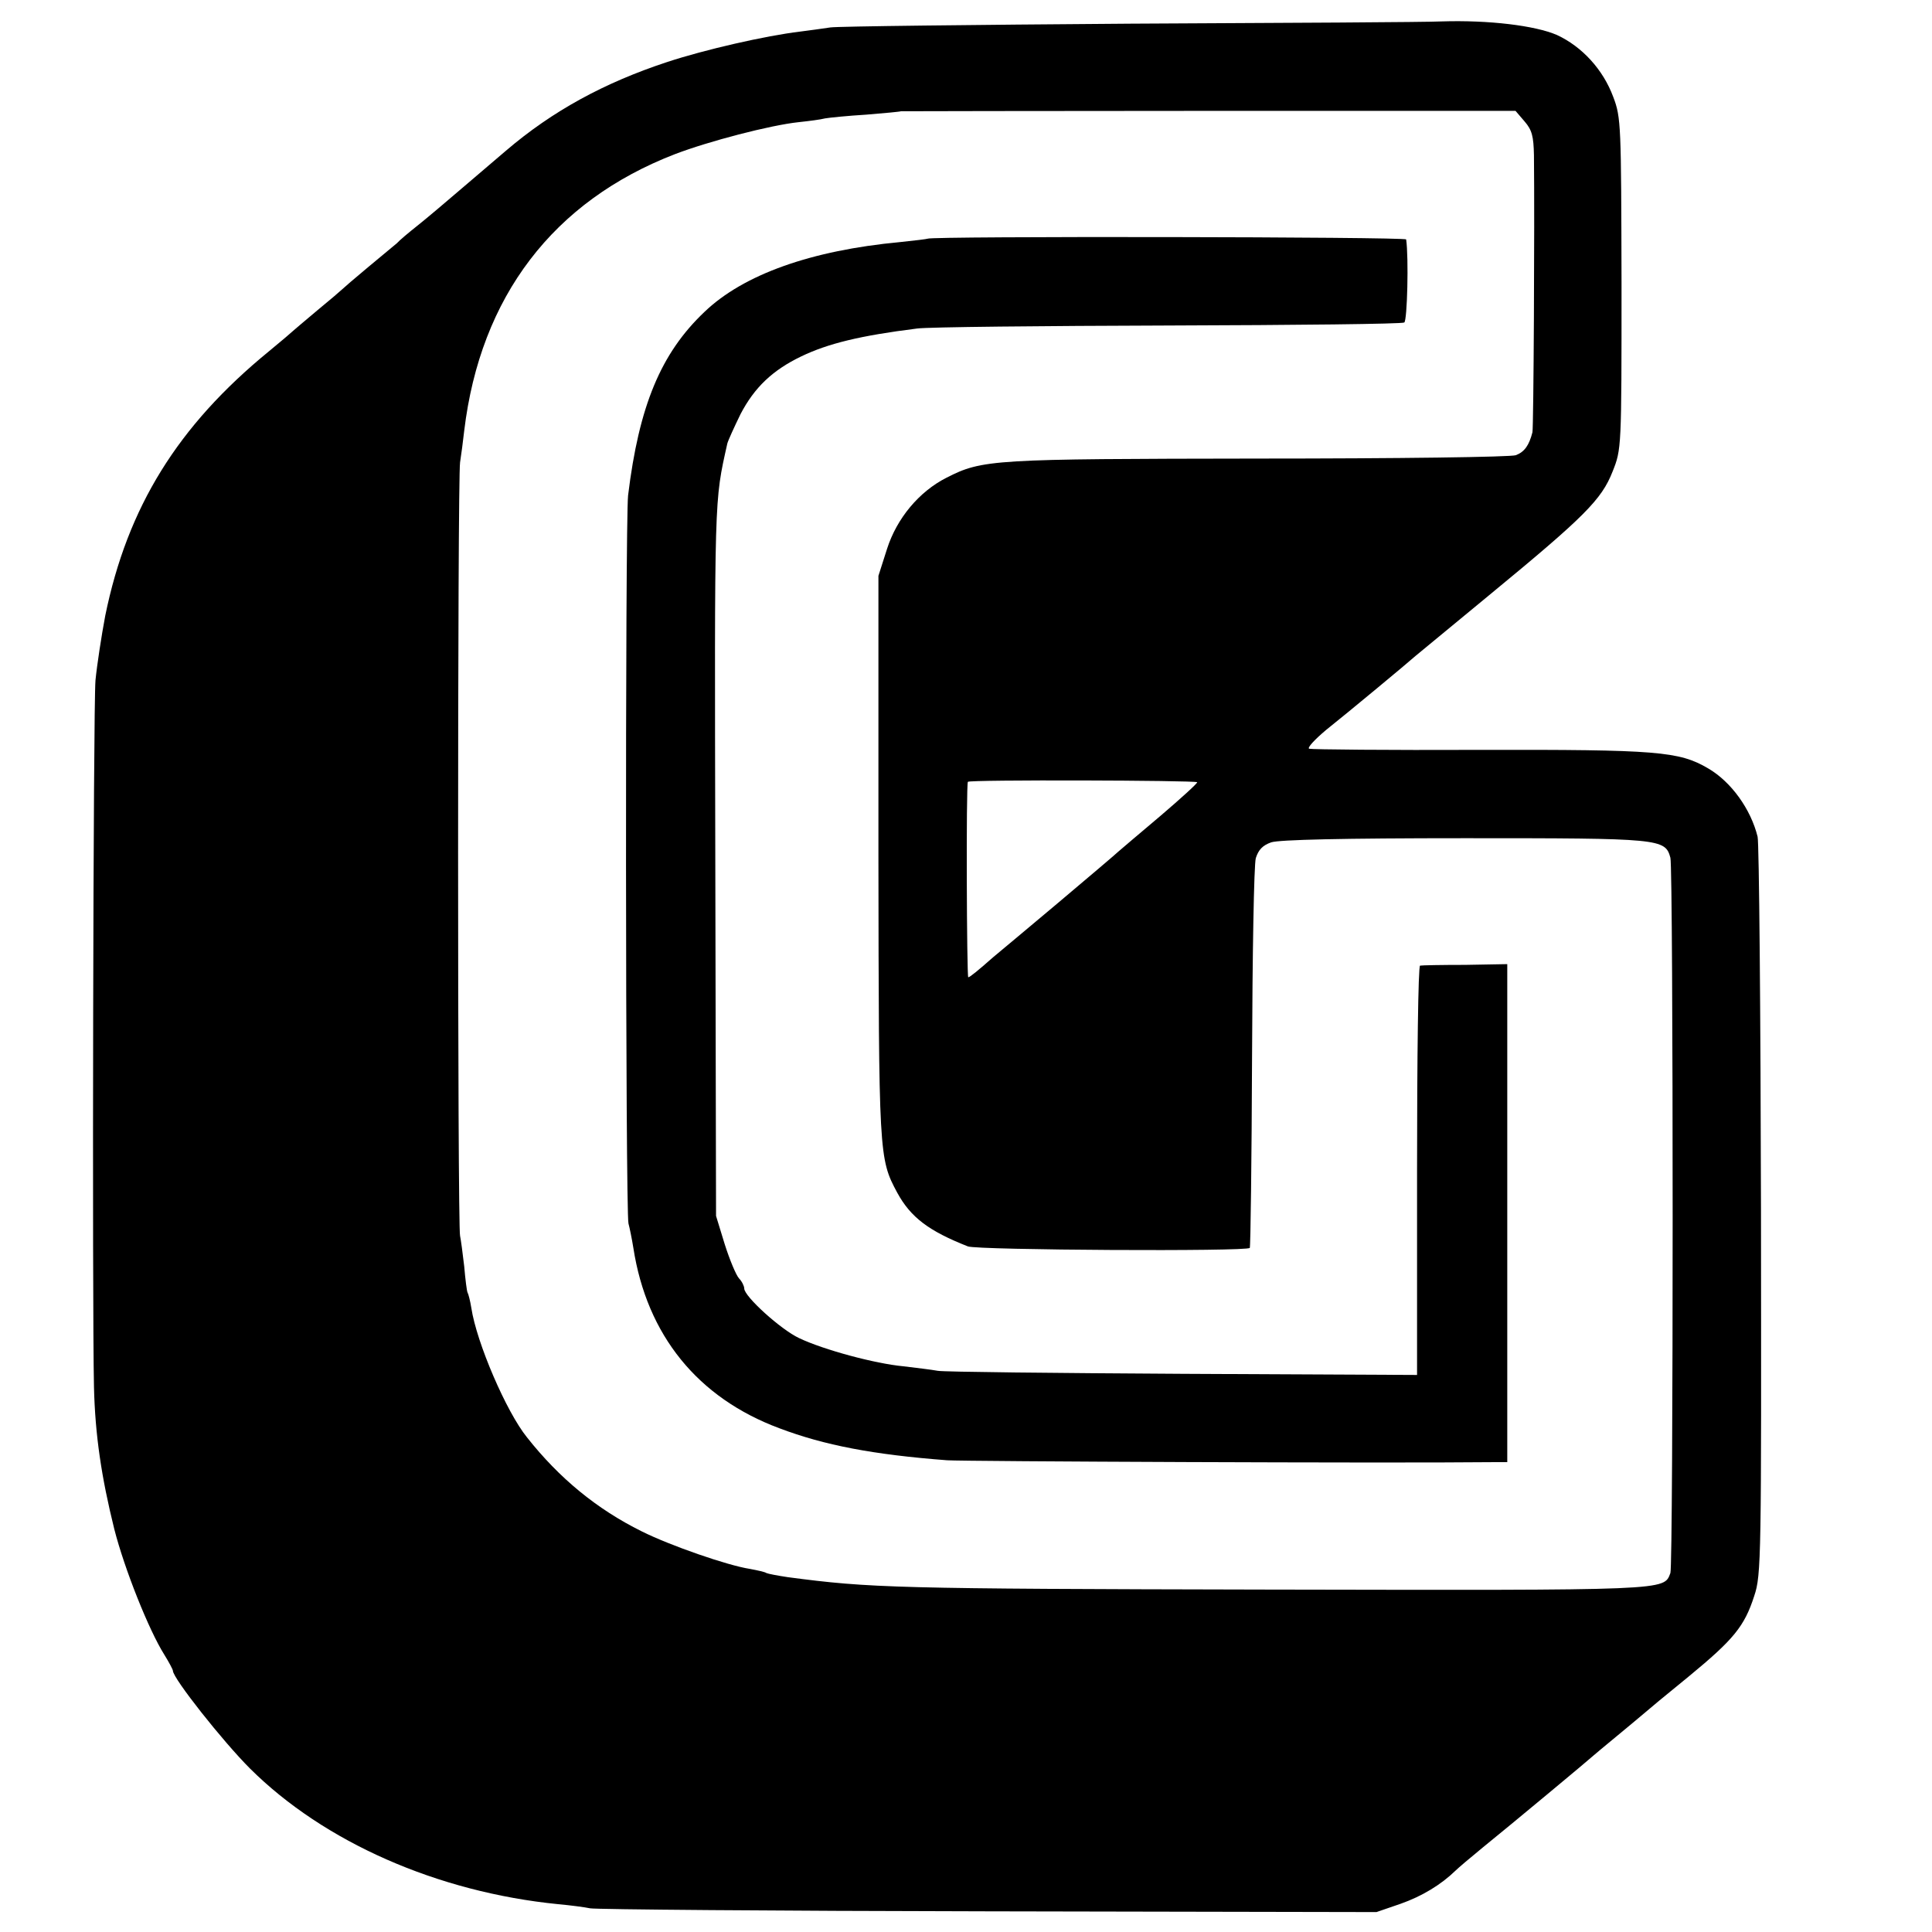
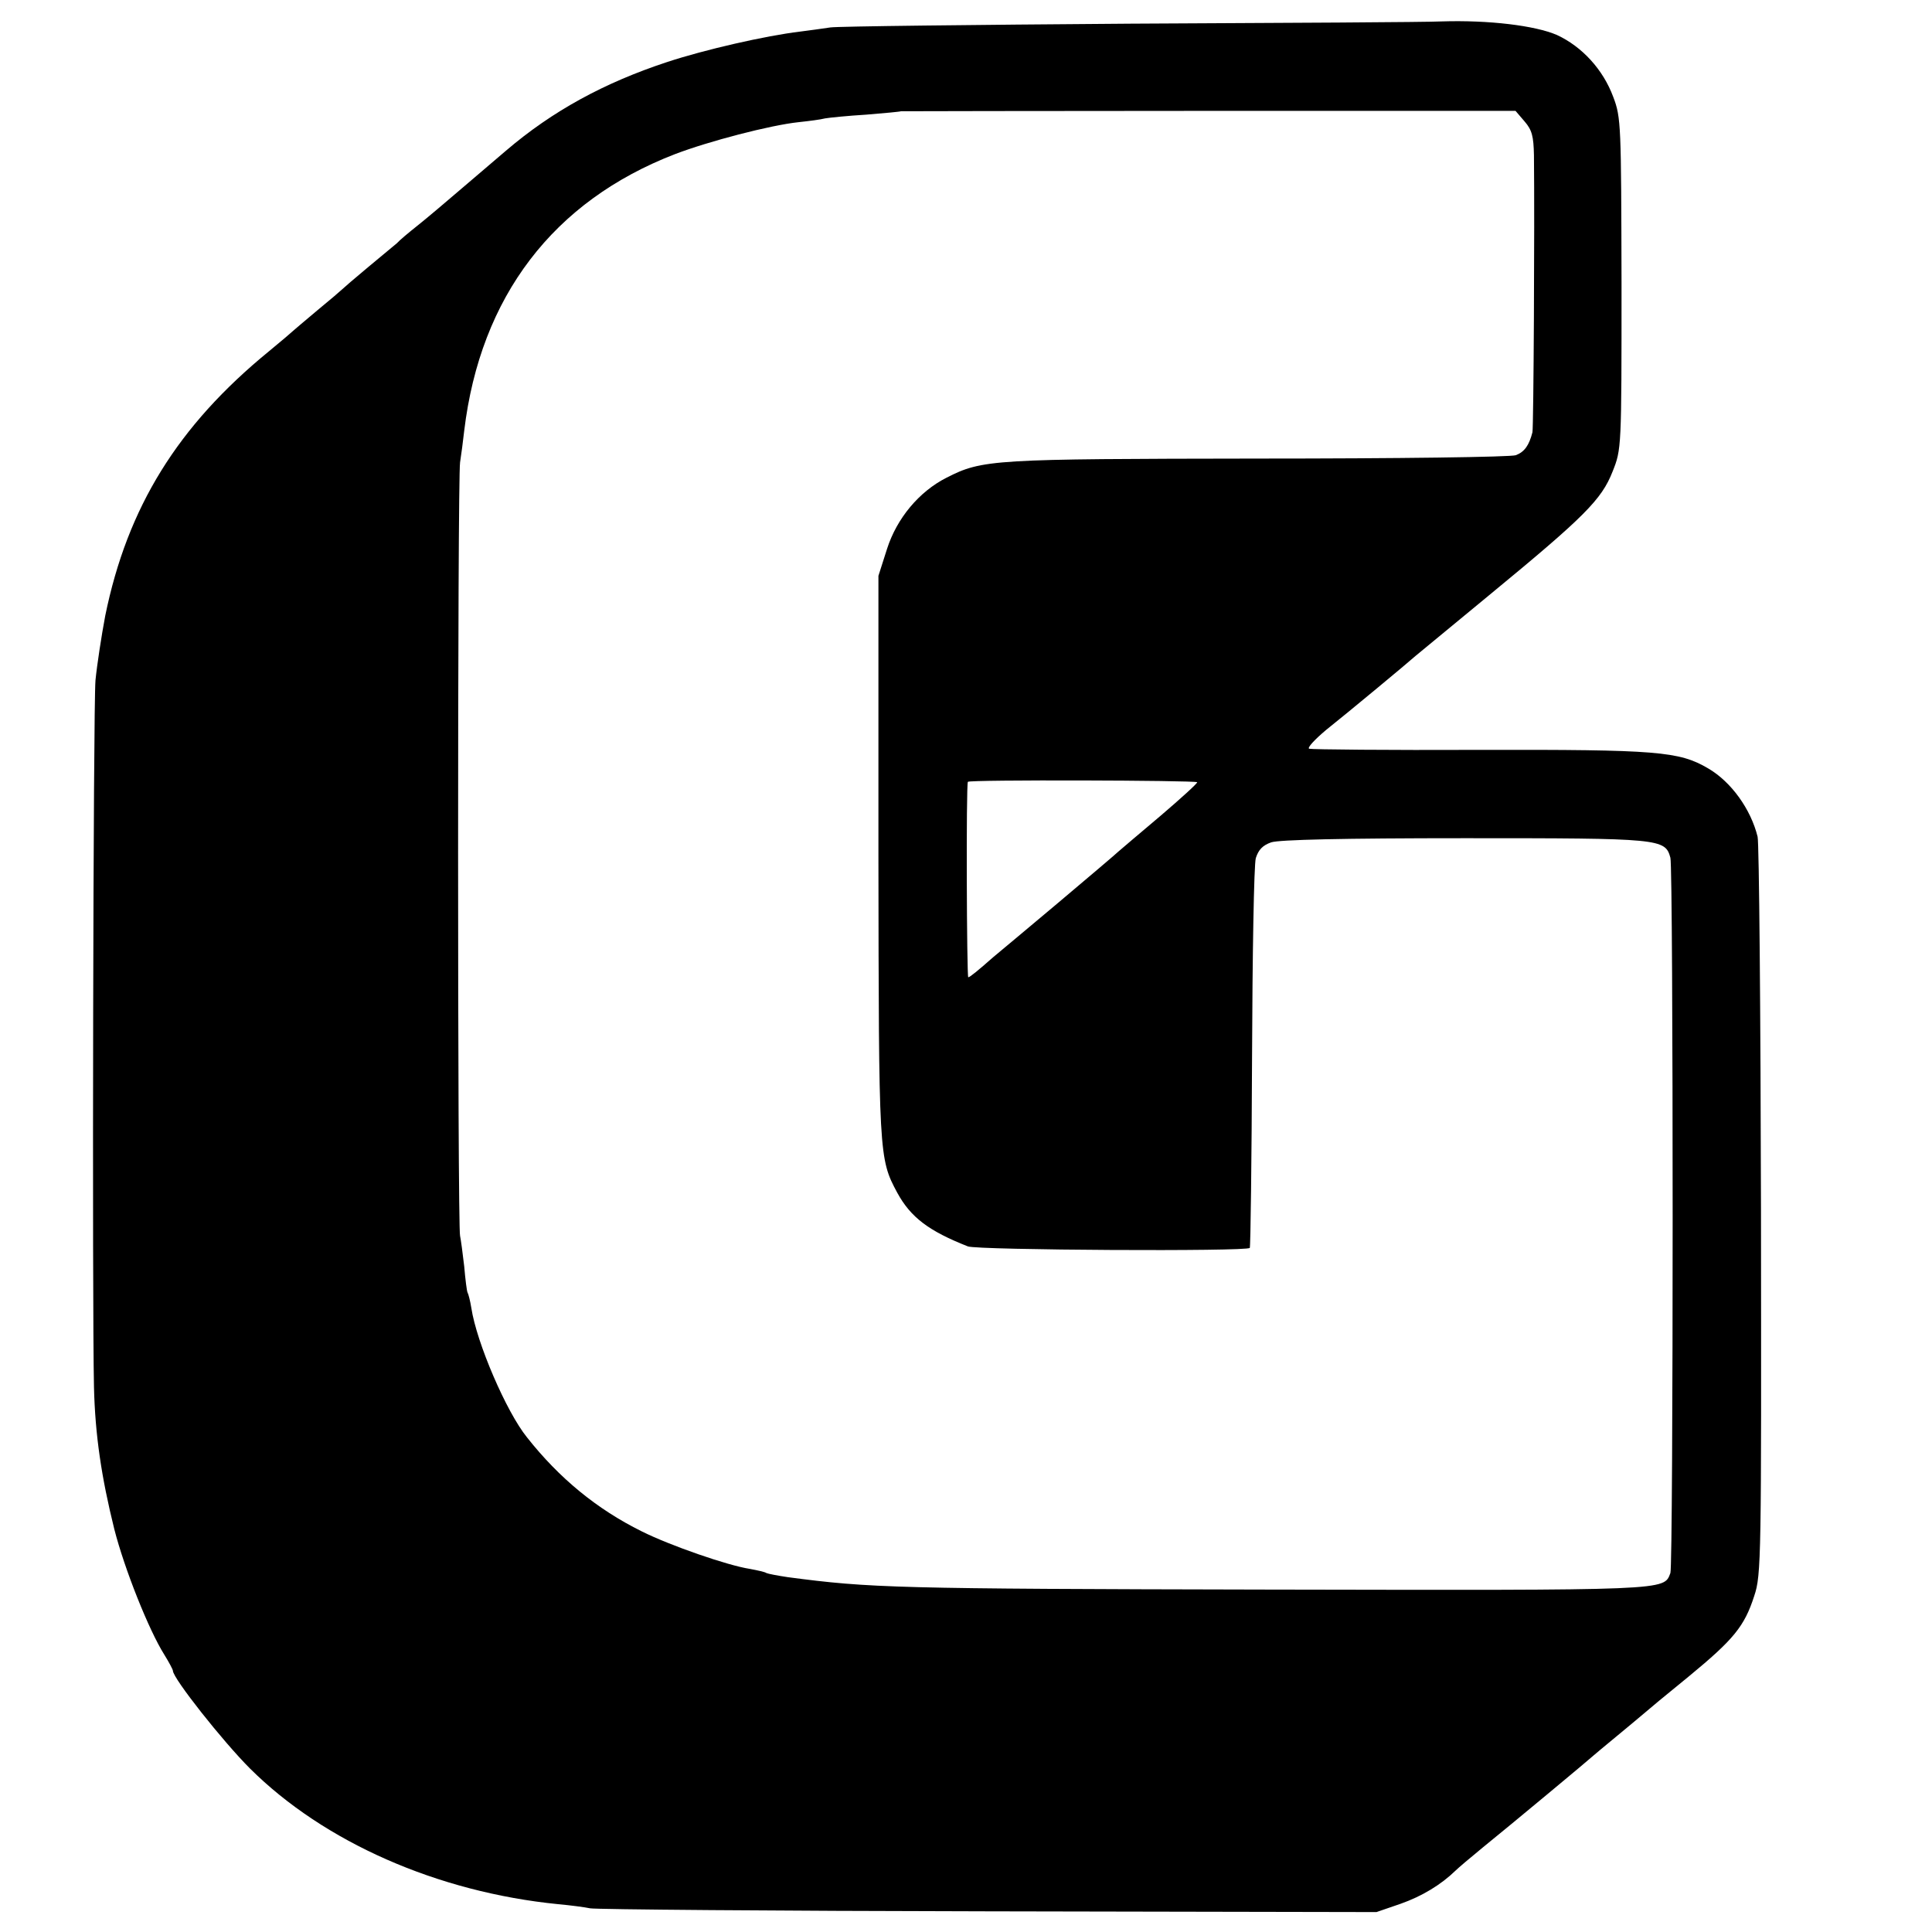
<svg xmlns="http://www.w3.org/2000/svg" version="1.0" width="514pt" height="514pt" viewBox="0 0 514 514" preserveAspectRatio="xMidYMid meet">
  <g transform="translate(0,514) scale(0.1,-0.1)" fill="#000000" stroke="none">
-     <path d="M3835 5083 c-38 -2 -412 -4 -830 -6 -418 -3 -776 -7 -796 -10 -20 -3 -56 -8 -80 -11 -92 -11 -254 -48 -354 -81 -167 -55 -305 -130 -429 -236 -22 -19 -74 -63 -116 -99 -42 -36 -95 -81 -119 -100 -24 -19 -49 -40 -55 -47 -7 -6 -42 -35 -77 -64 -35 -29 -66 -56 -69 -59 -3 -3 -32 -28 -65 -55 -33 -28 -62 -52 -65 -55 -3 -3 -32 -28 -65 -55 -242 -198 -376 -414 -435 -703 -10 -53 -22 -131 -26 -172 -6 -71 -9 -1655 -4 -1880 3 -128 20 -241 54 -378 27 -106 92 -269 133 -334 13 -21 23 -40 23 -43 0 -20 133 -188 205 -260 197 -196 499 -329 820 -361 33 -3 71 -8 85 -11 14 -3 490 -7 1059 -8 l1033 -2 64 22 c57 20 108 51 146 88 7 7 40 35 73 62 73 59 288 238 295 245 3 3 30 25 60 50 30 25 63 52 72 60 9 8 63 53 121 100 119 98 148 133 174 214 19 56 19 100 18 1025 -1 531 -5 979 -9 995 -18 73 -70 146 -132 182 -77 45 -134 50 -609 49 -242 -1 -445 1 -452 3 -6 2 14 24 45 50 59 47 218 179 238 197 7 6 97 80 200 165 249 205 295 251 324 325 24 60 24 61 24 500 -1 422 -1 442 -22 497 -27 73 -83 134 -150 165 -58 25 -181 40 -307 36z m221 -266 c20 -23 24 -40 25 -90 2 -188 -1 -724 -4 -737 -9 -35 -21 -52 -44 -61 -13 -5 -313 -9 -686 -9 -707 -1 -733 -2 -829 -51 -73 -37 -132 -108 -158 -189 l-23 -72 0 -747 c1 -795 1 -803 50 -894 36 -66 84 -102 188 -143 26 -10 744 -14 750 -4 2 4 5 232 6 506 1 275 5 513 10 531 7 22 18 34 41 42 21 7 190 11 515 11 522 0 533 -1 547 -52 8 -30 8 -1882 0 -1903 -18 -47 3 -46 -1077 -44 -985 2 -1052 4 -1271 33 -27 4 -53 9 -57 11 -4 3 -23 7 -44 11 -59 9 -212 62 -288 100 -119 59 -219 141 -305 250 -55 68 -134 252 -148 344 -3 19 -8 38 -10 41 -2 3 -6 35 -9 70 -4 35 -9 72 -11 81 -7 23 -7 2012 0 2058 3 19 8 57 11 84 43 357 237 611 561 736 89 34 253 77 329 85 28 3 59 7 70 10 11 2 61 7 110 10 50 4 91 8 92 9 1 0 369 1 818 1 l817 0 24 -28z m-871 -1758 c2 -2 -42 -42 -97 -89 -56 -47 -106 -90 -112 -95 -6 -6 -78 -67 -161 -137 -82 -69 -160 -134 -172 -144 -42 -37 -63 -54 -67 -54 -4 0 -6 513 -1 520 3 6 604 4 610 -1z" />
-     <path d="M2468 4505 c-2 -1 -34 -5 -73 -9 -236 -22 -417 -86 -521 -186 -116 -110 -174 -250 -203 -488 -8 -70 -7 -1905 1 -1937 3 -11 9 -40 13 -65 36 -232 171 -399 389 -480 119 -45 249 -70 446 -85 42 -3 1179 -8 1448 -5 l42 0 0 663 0 662 -112 -2 c-62 0 -116 -1 -120 -2 -5 -1 -8 -246 -8 -545 l0 -544 -622 3 c-343 2 -636 5 -653 8 -16 3 -58 8 -91 12 -76 7 -213 44 -278 75 -49 23 -146 111 -146 132 0 6 -6 19 -14 27 -8 9 -25 50 -38 91 l-23 75 -2 950 c-2 976 -3 948 32 1105 2 8 18 43 35 78 37 71 85 117 162 154 71 34 156 55 308 74 30 4 332 7 670 8 338 1 620 4 626 8 8 5 12 173 5 221 -1 7 -1265 9 -1273 2z" />
+     <path d="M3835 5083 c-38 -2 -412 -4 -830 -6 -418 -3 -776 -7 -796 -10 -20 -3 -56 -8 -80 -11 -92 -11 -254 -48 -354 -81 -167 -55 -305 -130 -429 -236 -22 -19 -74 -63 -116 -99 -42 -36 -95 -81 -119 -100 -24 -19 -49 -40 -55 -47 -7 -6 -42 -35 -77 -64 -35 -29 -66 -56 -69 -59 -3 -3 -32 -28 -65 -55 -33 -28 -62 -52 -65 -55 -3 -3 -32 -28 -65 -55 -242 -198 -376 -414 -435 -703 -10 -53 -22 -131 -26 -172 -6 -71 -9 -1655 -4 -1880 3 -128 20 -241 54 -378 27 -106 92 -269 133 -334 13 -21 23 -40 23 -43 0 -20 133 -188 205 -260 197 -196 499 -329 820 -361 33 -3 71 -8 85 -11 14 -3 490 -7 1059 -8 l1033 -2 64 22 c57 20 108 51 146 88 7 7 40 35 73 62 73 59 288 238 295 245 3 3 30 25 60 50 30 25 63 52 72 60 9 8 63 53 121 100 119 98 148 133 174 214 19 56 19 100 18 1025 -1 531 -5 979 -9 995 -18 73 -70 146 -132 182 -77 45 -134 50 -609 49 -242 -1 -445 1 -452 3 -6 2 14 24 45 50 59 47 218 179 238 197 7 6 97 80 200 165 249 205 295 251 324 325 24 60 24 61 24 500 -1 422 -1 442 -22 497 -27 73 -83 134 -150 165 -58 25 -181 40 -307 36z m221 -266 c20 -23 24 -40 25 -90 2 -188 -1 -724 -4 -737 -9 -35 -21 -52 -44 -61 -13 -5 -313 -9 -686 -9 -707 -1 -733 -2 -829 -51 -73 -37 -132 -108 -158 -189 l-23 -72 0 -747 c1 -795 1 -803 50 -894 36 -66 84 -102 188 -143 26 -10 744 -14 750 -4 2 4 5 232 6 506 1 275 5 513 10 531 7 22 18 34 41 42 21 7 190 11 515 11 522 0 533 -1 547 -52 8 -30 8 -1882 0 -1903 -18 -47 3 -46 -1077 -44 -985 2 -1052 4 -1271 33 -27 4 -53 9 -57 11 -4 3 -23 7 -44 11 -59 9 -212 62 -288 100 -119 59 -219 141 -305 250 -55 68 -134 252 -148 344 -3 19 -8 38 -10 41 -2 3 -6 35 -9 70 -4 35 -9 72 -11 81 -7 23 -7 2012 0 2058 3 19 8 57 11 84 43 357 237 611 561 736 89 34 253 77 329 85 28 3 59 7 70 10 11 2 61 7 110 10 50 4 91 8 92 9 1 0 369 1 818 1 l817 0 24 -28z m-871 -1758 c2 -2 -42 -42 -97 -89 -56 -47 -106 -90 -112 -95 -6 -6 -78 -67 -161 -137 -82 -69 -160 -134 -172 -144 -42 -37 -63 -54 -67 -54 -4 0 -6 513 -1 520 3 6 604 4 610 -1" />
  </g>
</svg>